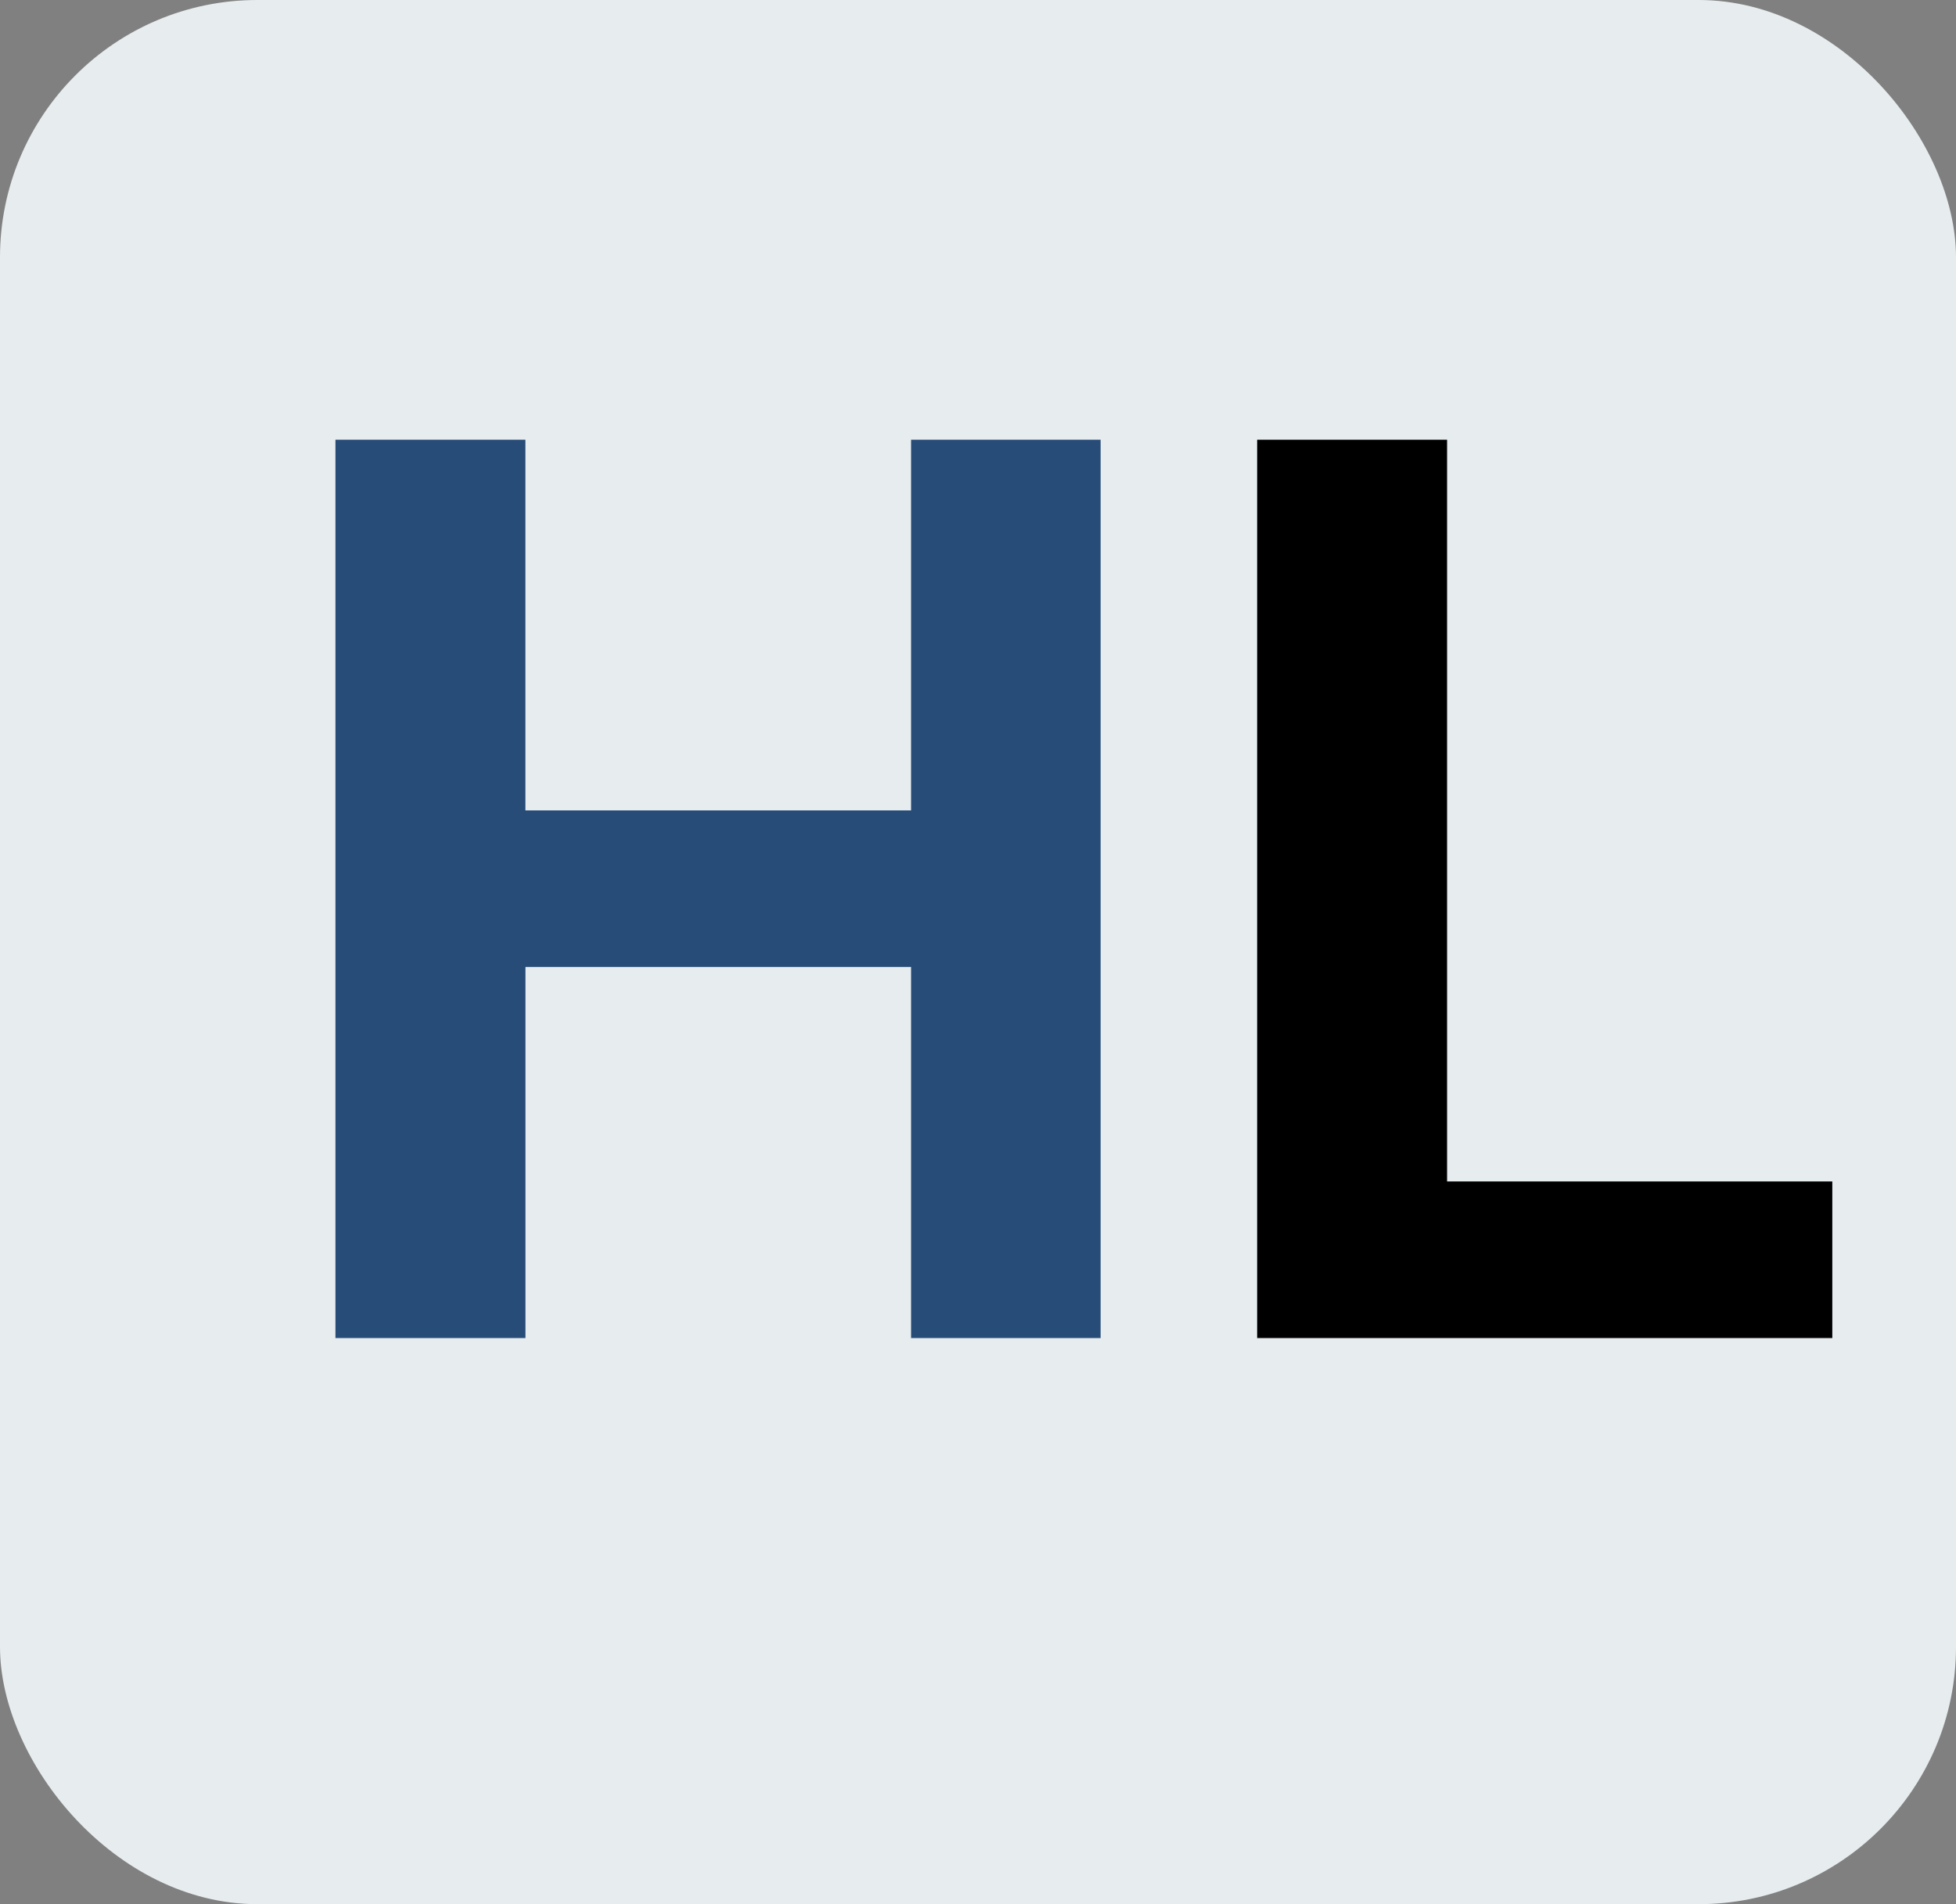
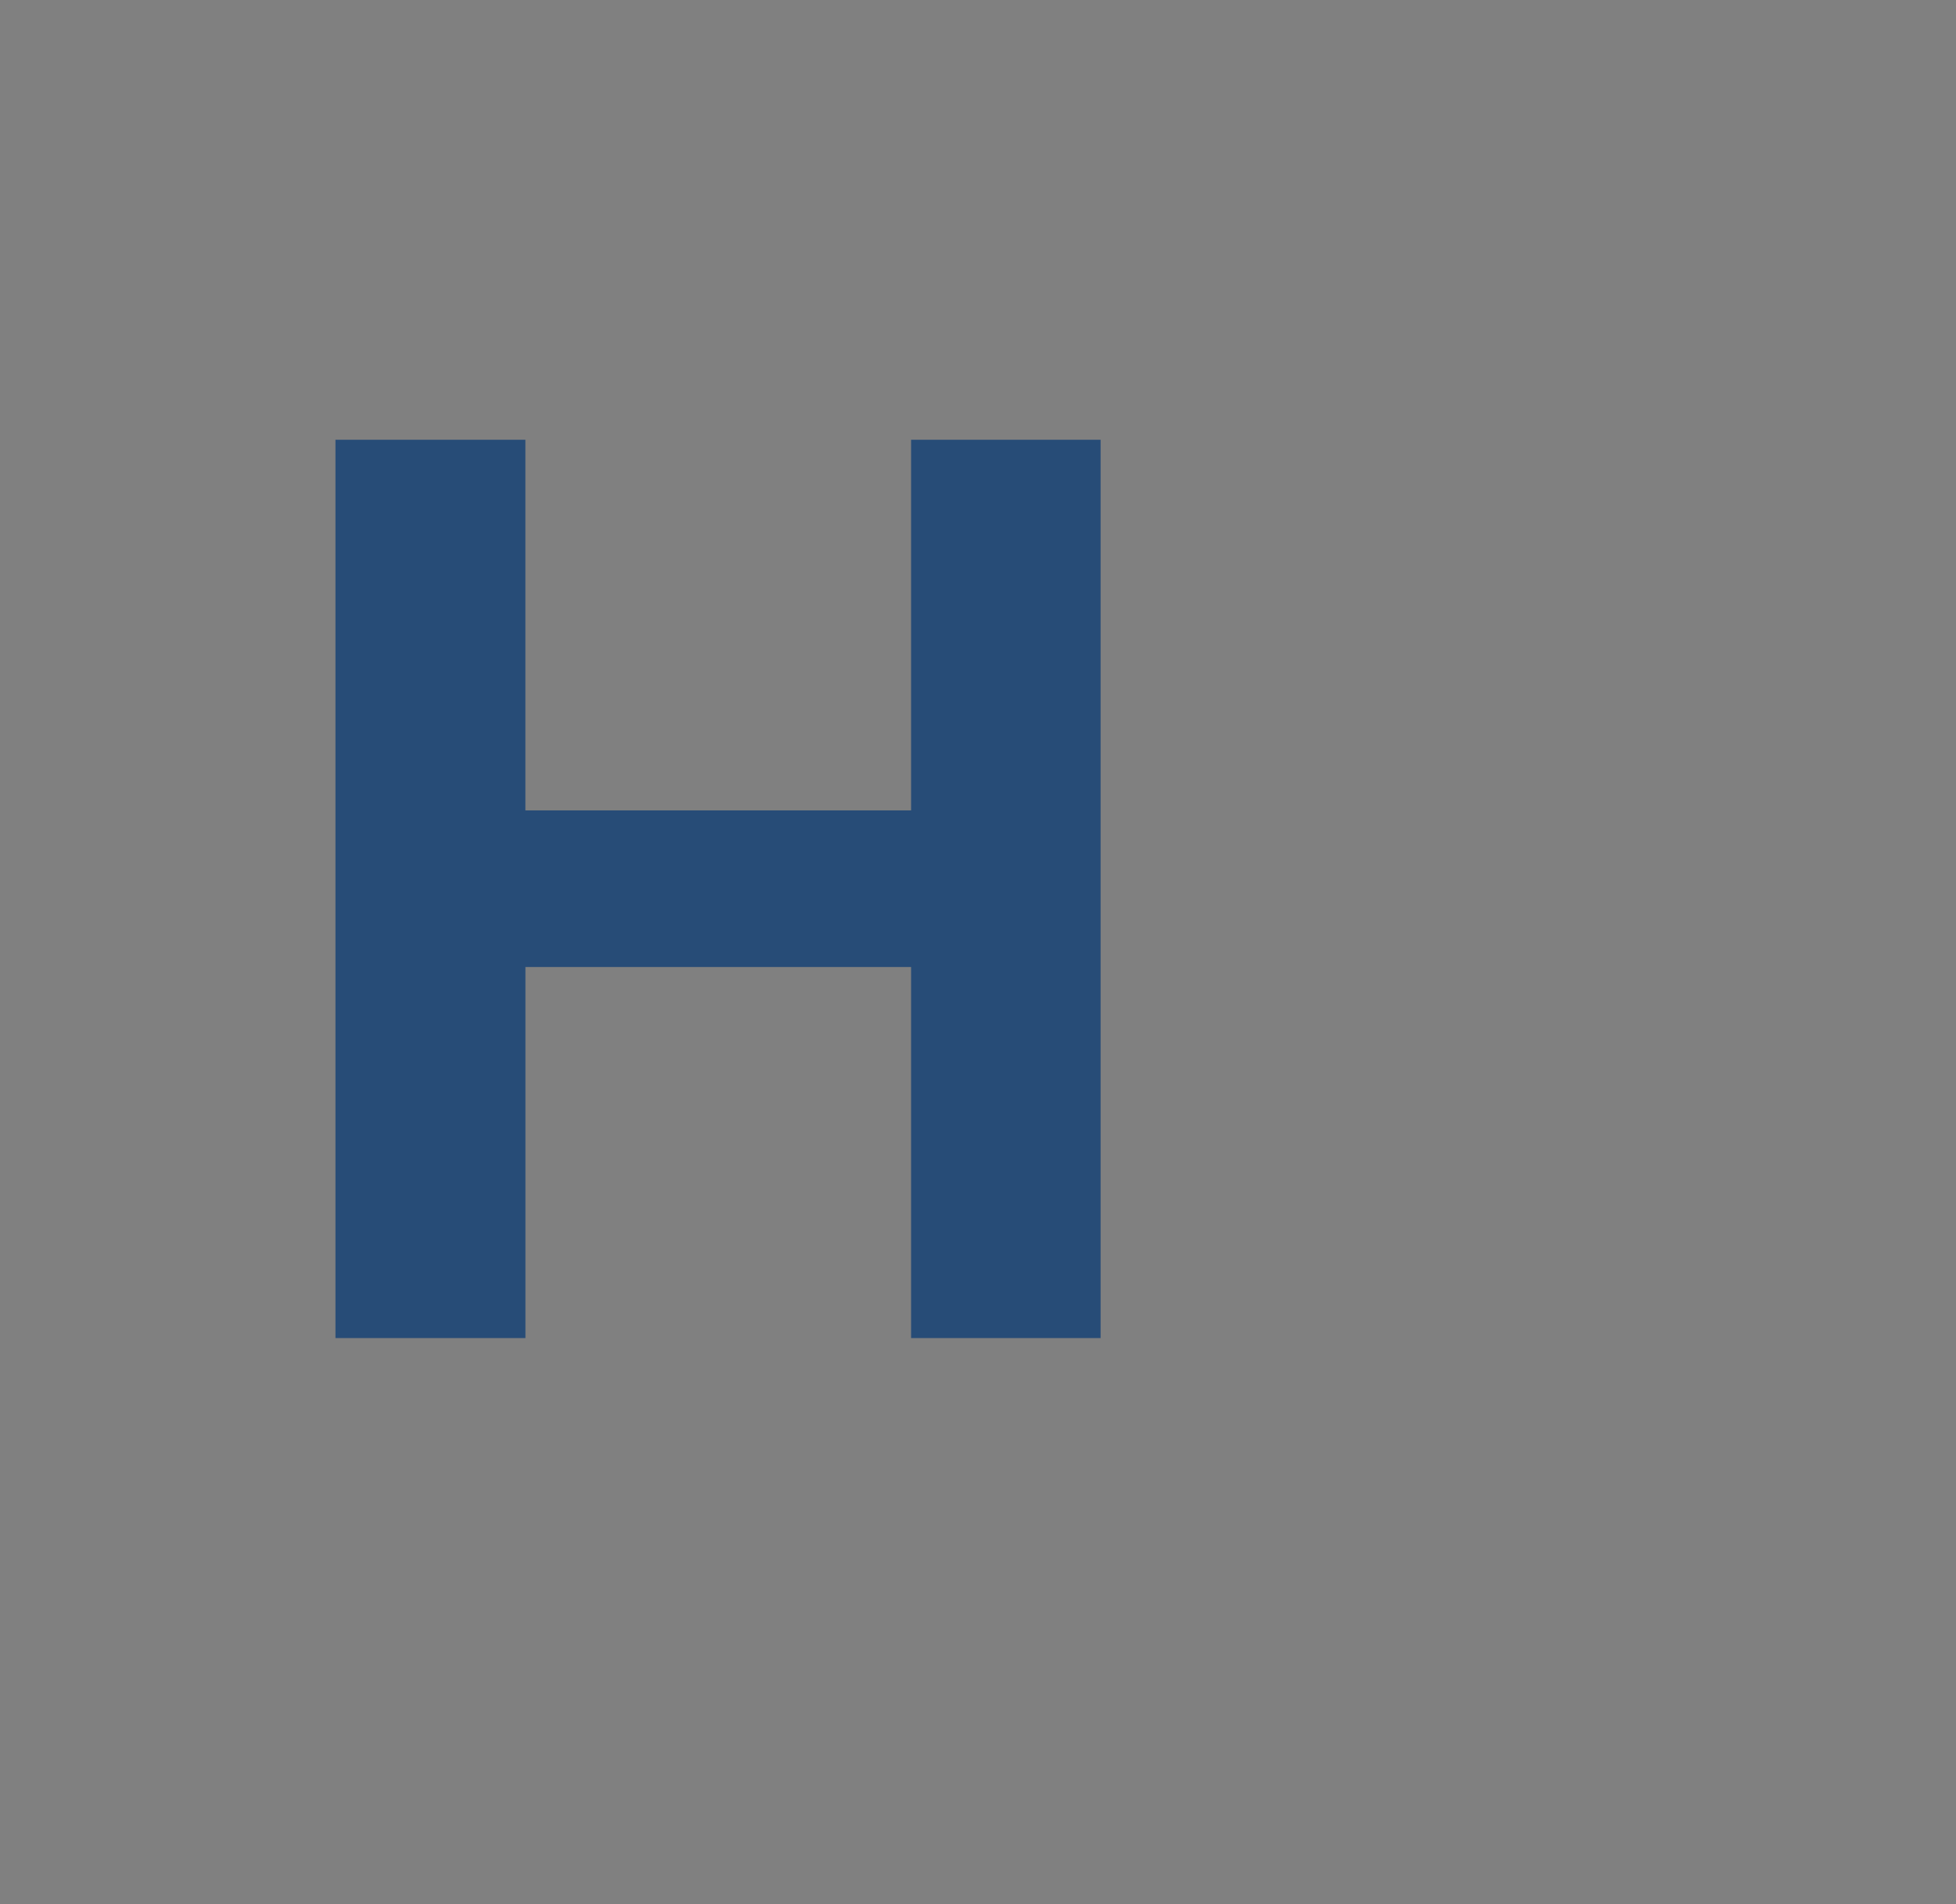
<svg xmlns="http://www.w3.org/2000/svg" width="38" height="37" fill="none" viewBox="0 0 38 37">
  <rect x="0" y="0" width="38" height="37" fill="#808080" stroke="none" />
-   <rect width="38" height="37" fill="#E7ECEF" rx="5" />
  <path fill="#274C77" d="M6.517 26V8.545h3.69v7.202H17.7V8.545h3.682V26H17.7v-7.21h-7.492V26h-3.69Z" />
-   <path fill="#000" d="M24.423 26V8.545h3.69v14.412h7.484V26H24.423Z" />
</svg>